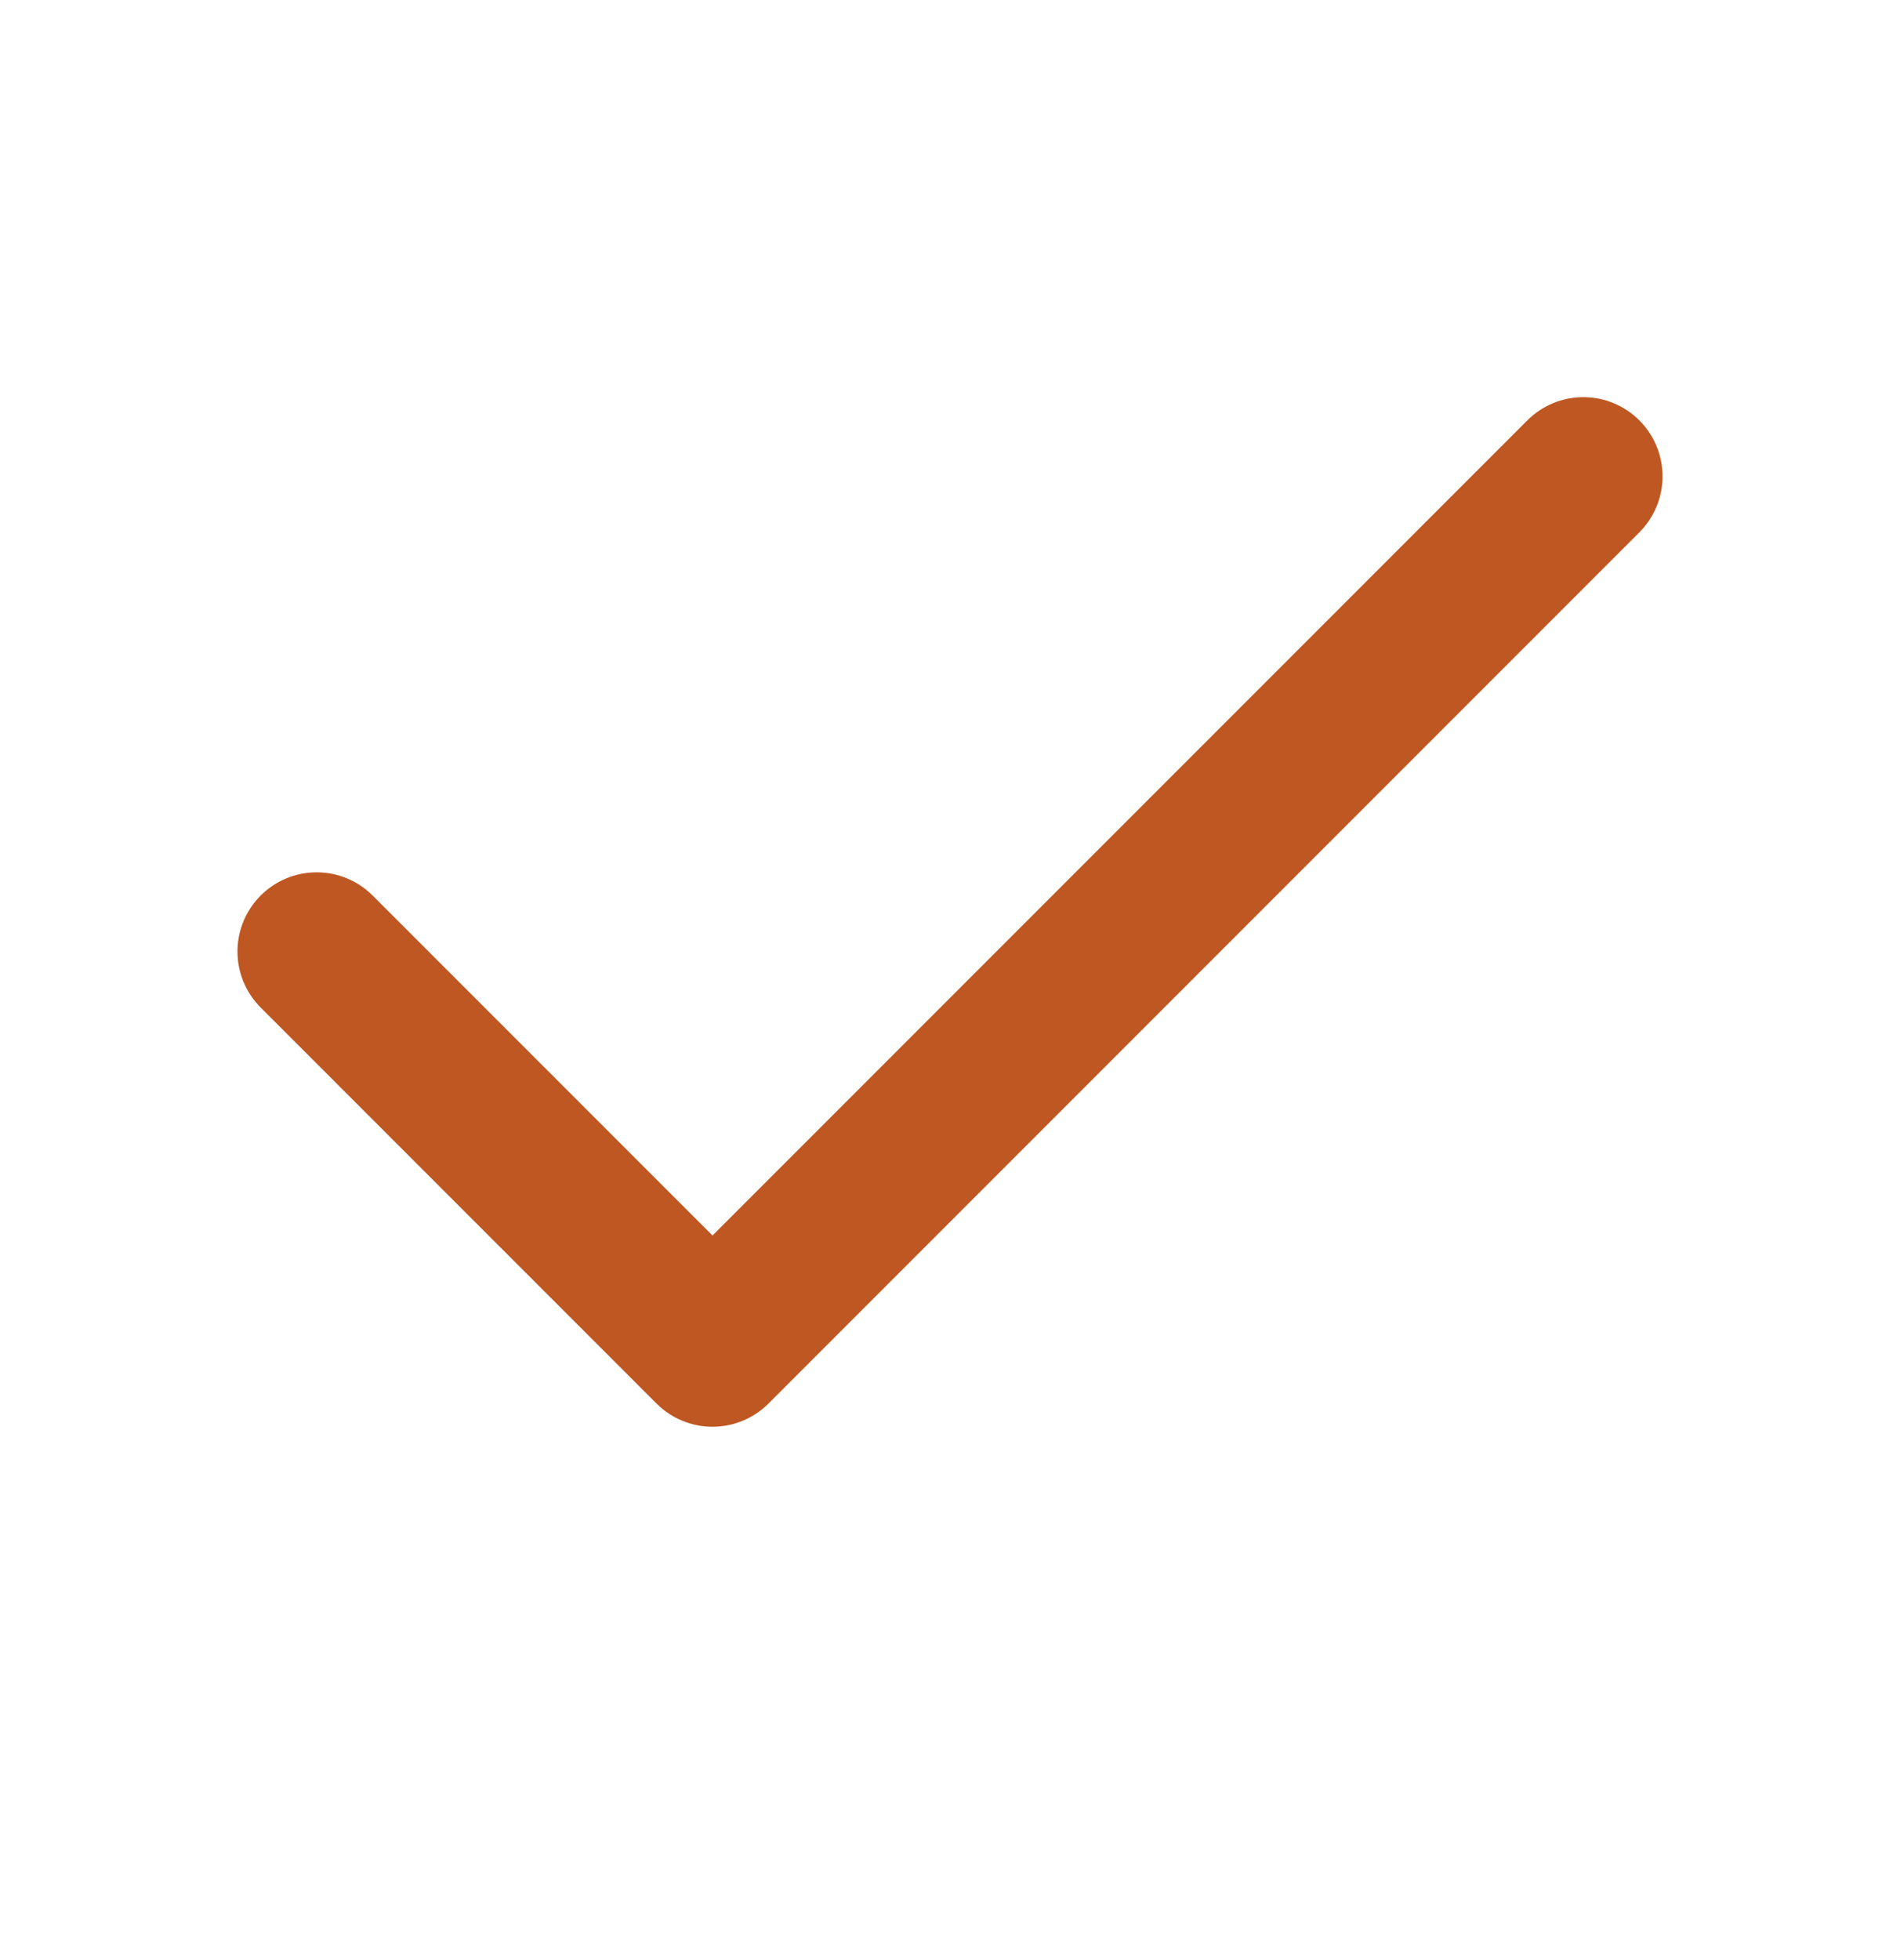
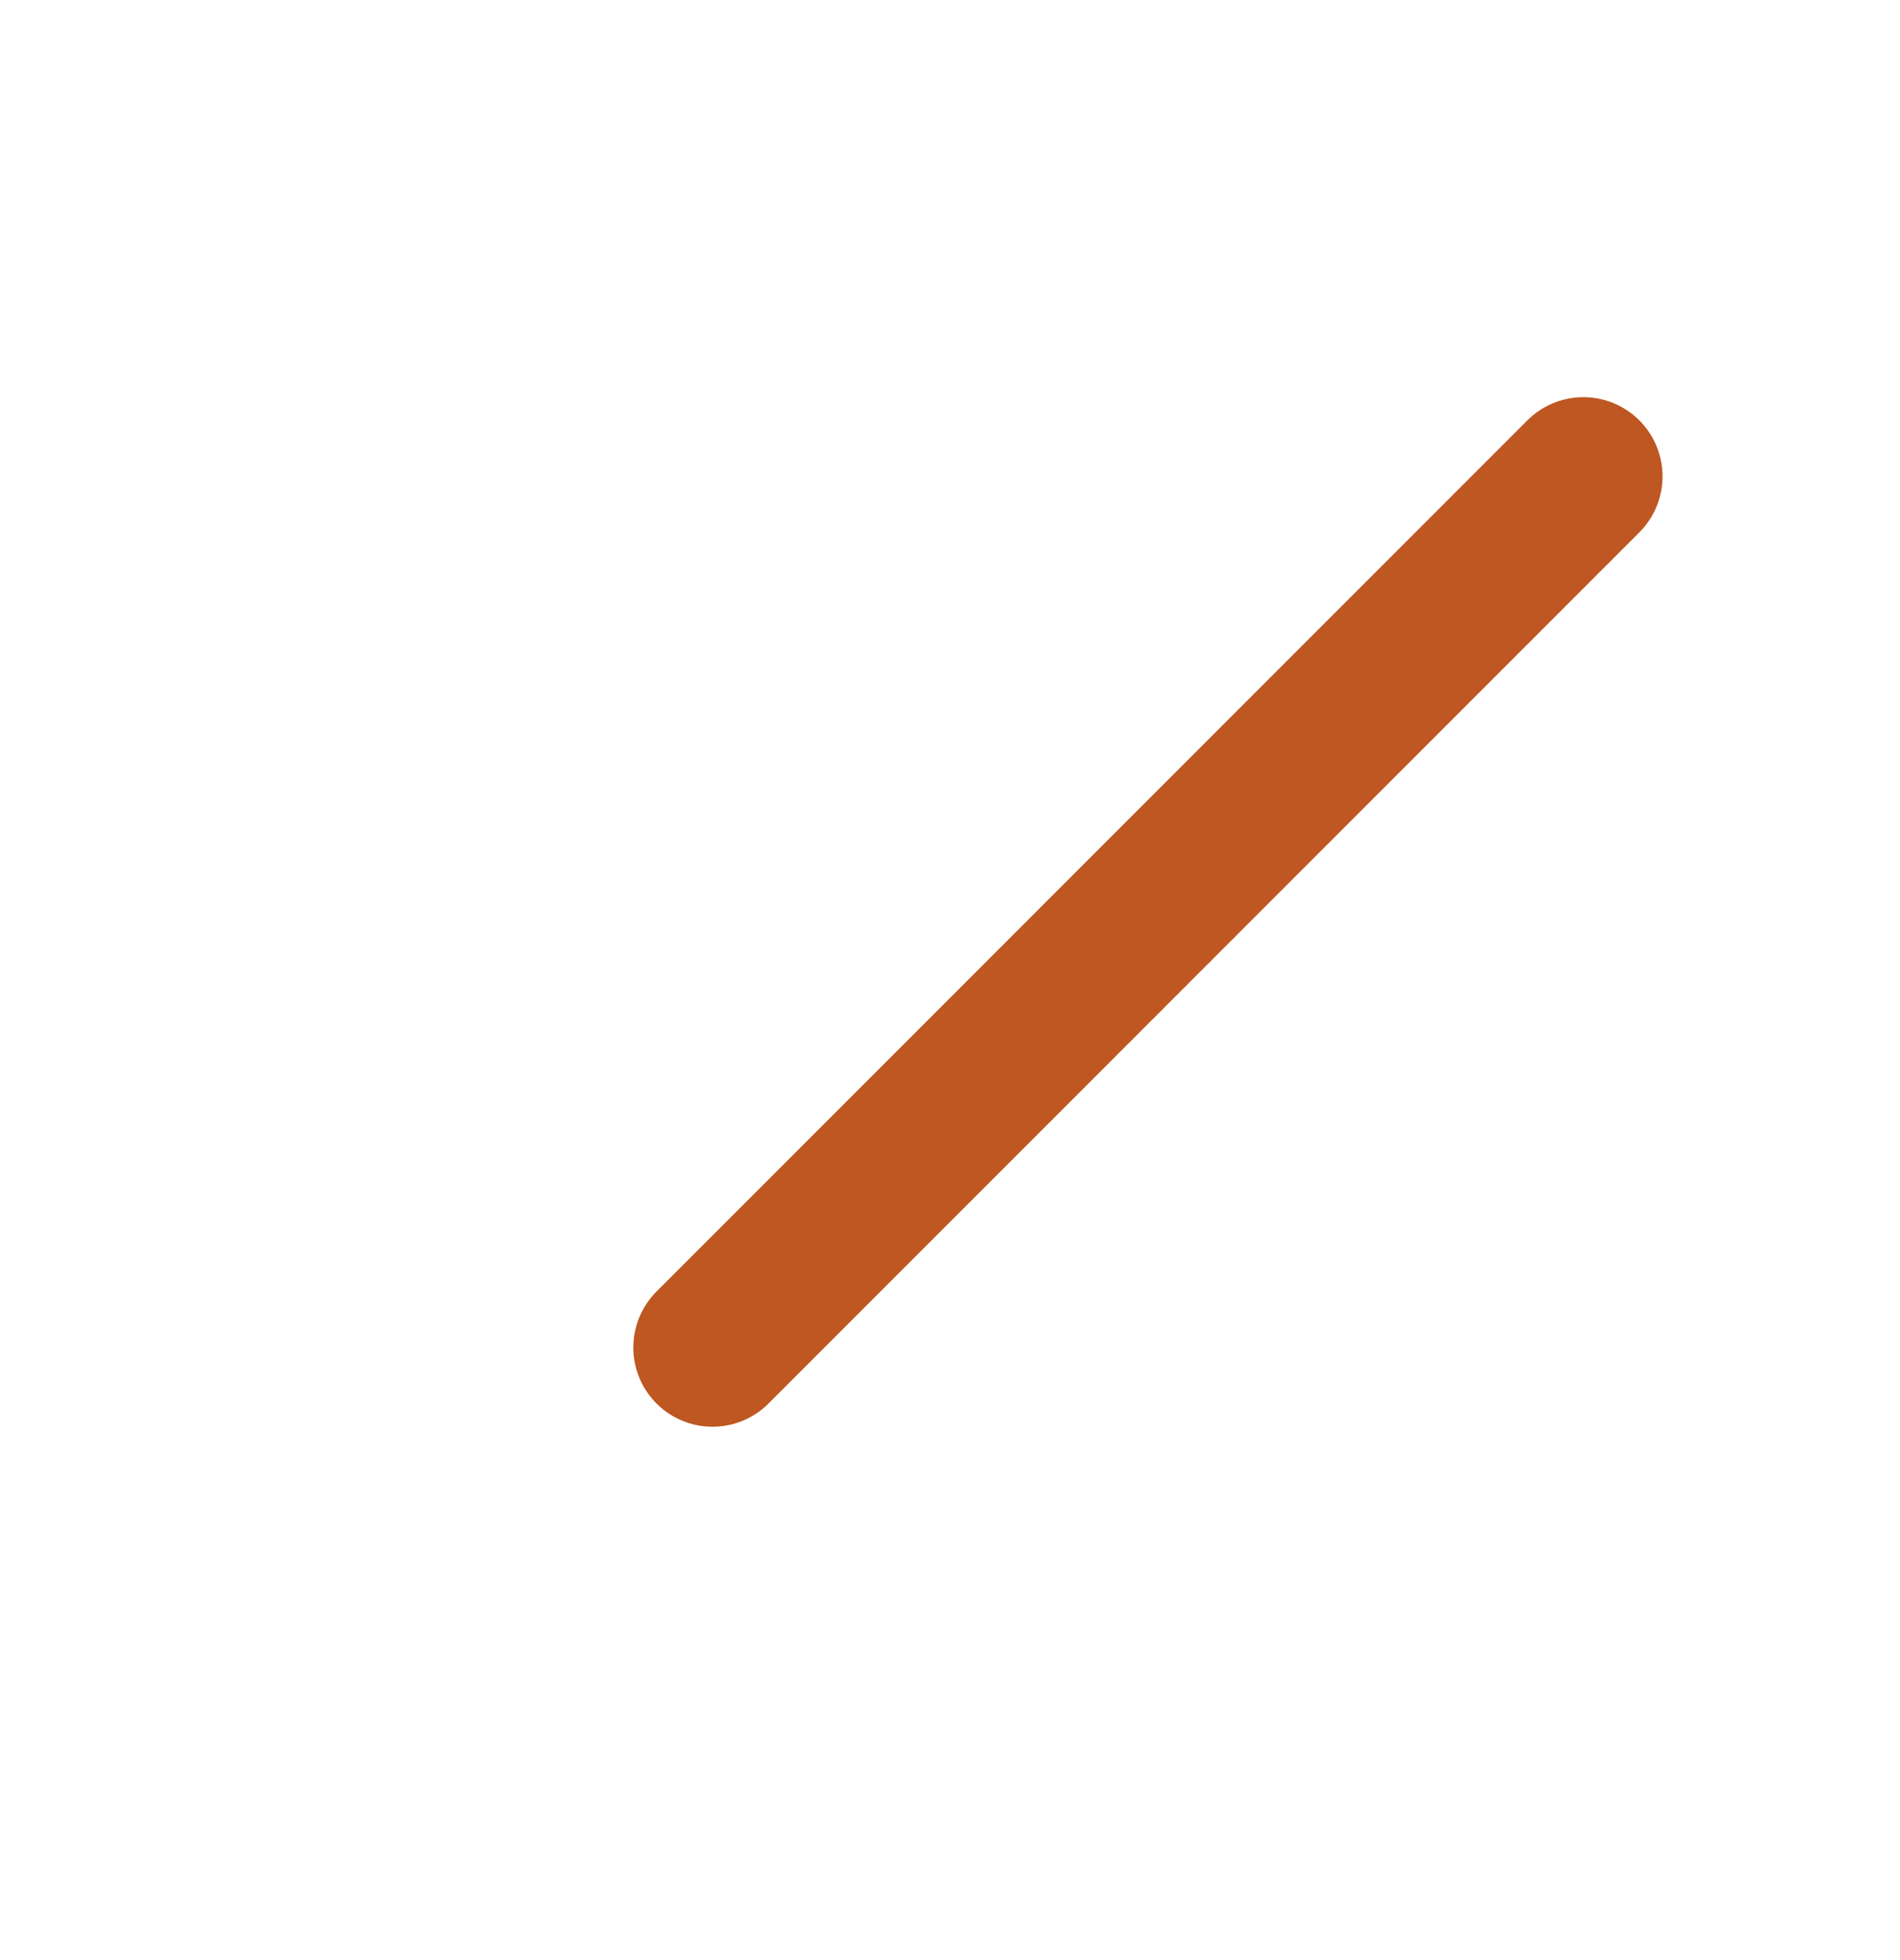
<svg xmlns="http://www.w3.org/2000/svg" width="32" height="33" viewBox="0 0 32 33" fill="none">
-   <path d="M26.667 8.02L12 22.687L5.333 16.02" stroke="#BE5722" stroke-width="2.667" stroke-linecap="round" stroke-linejoin="round" />
+   <path d="M26.667 8.02L12 22.687" stroke="#BE5722" stroke-width="2.667" stroke-linecap="round" stroke-linejoin="round" />
</svg>